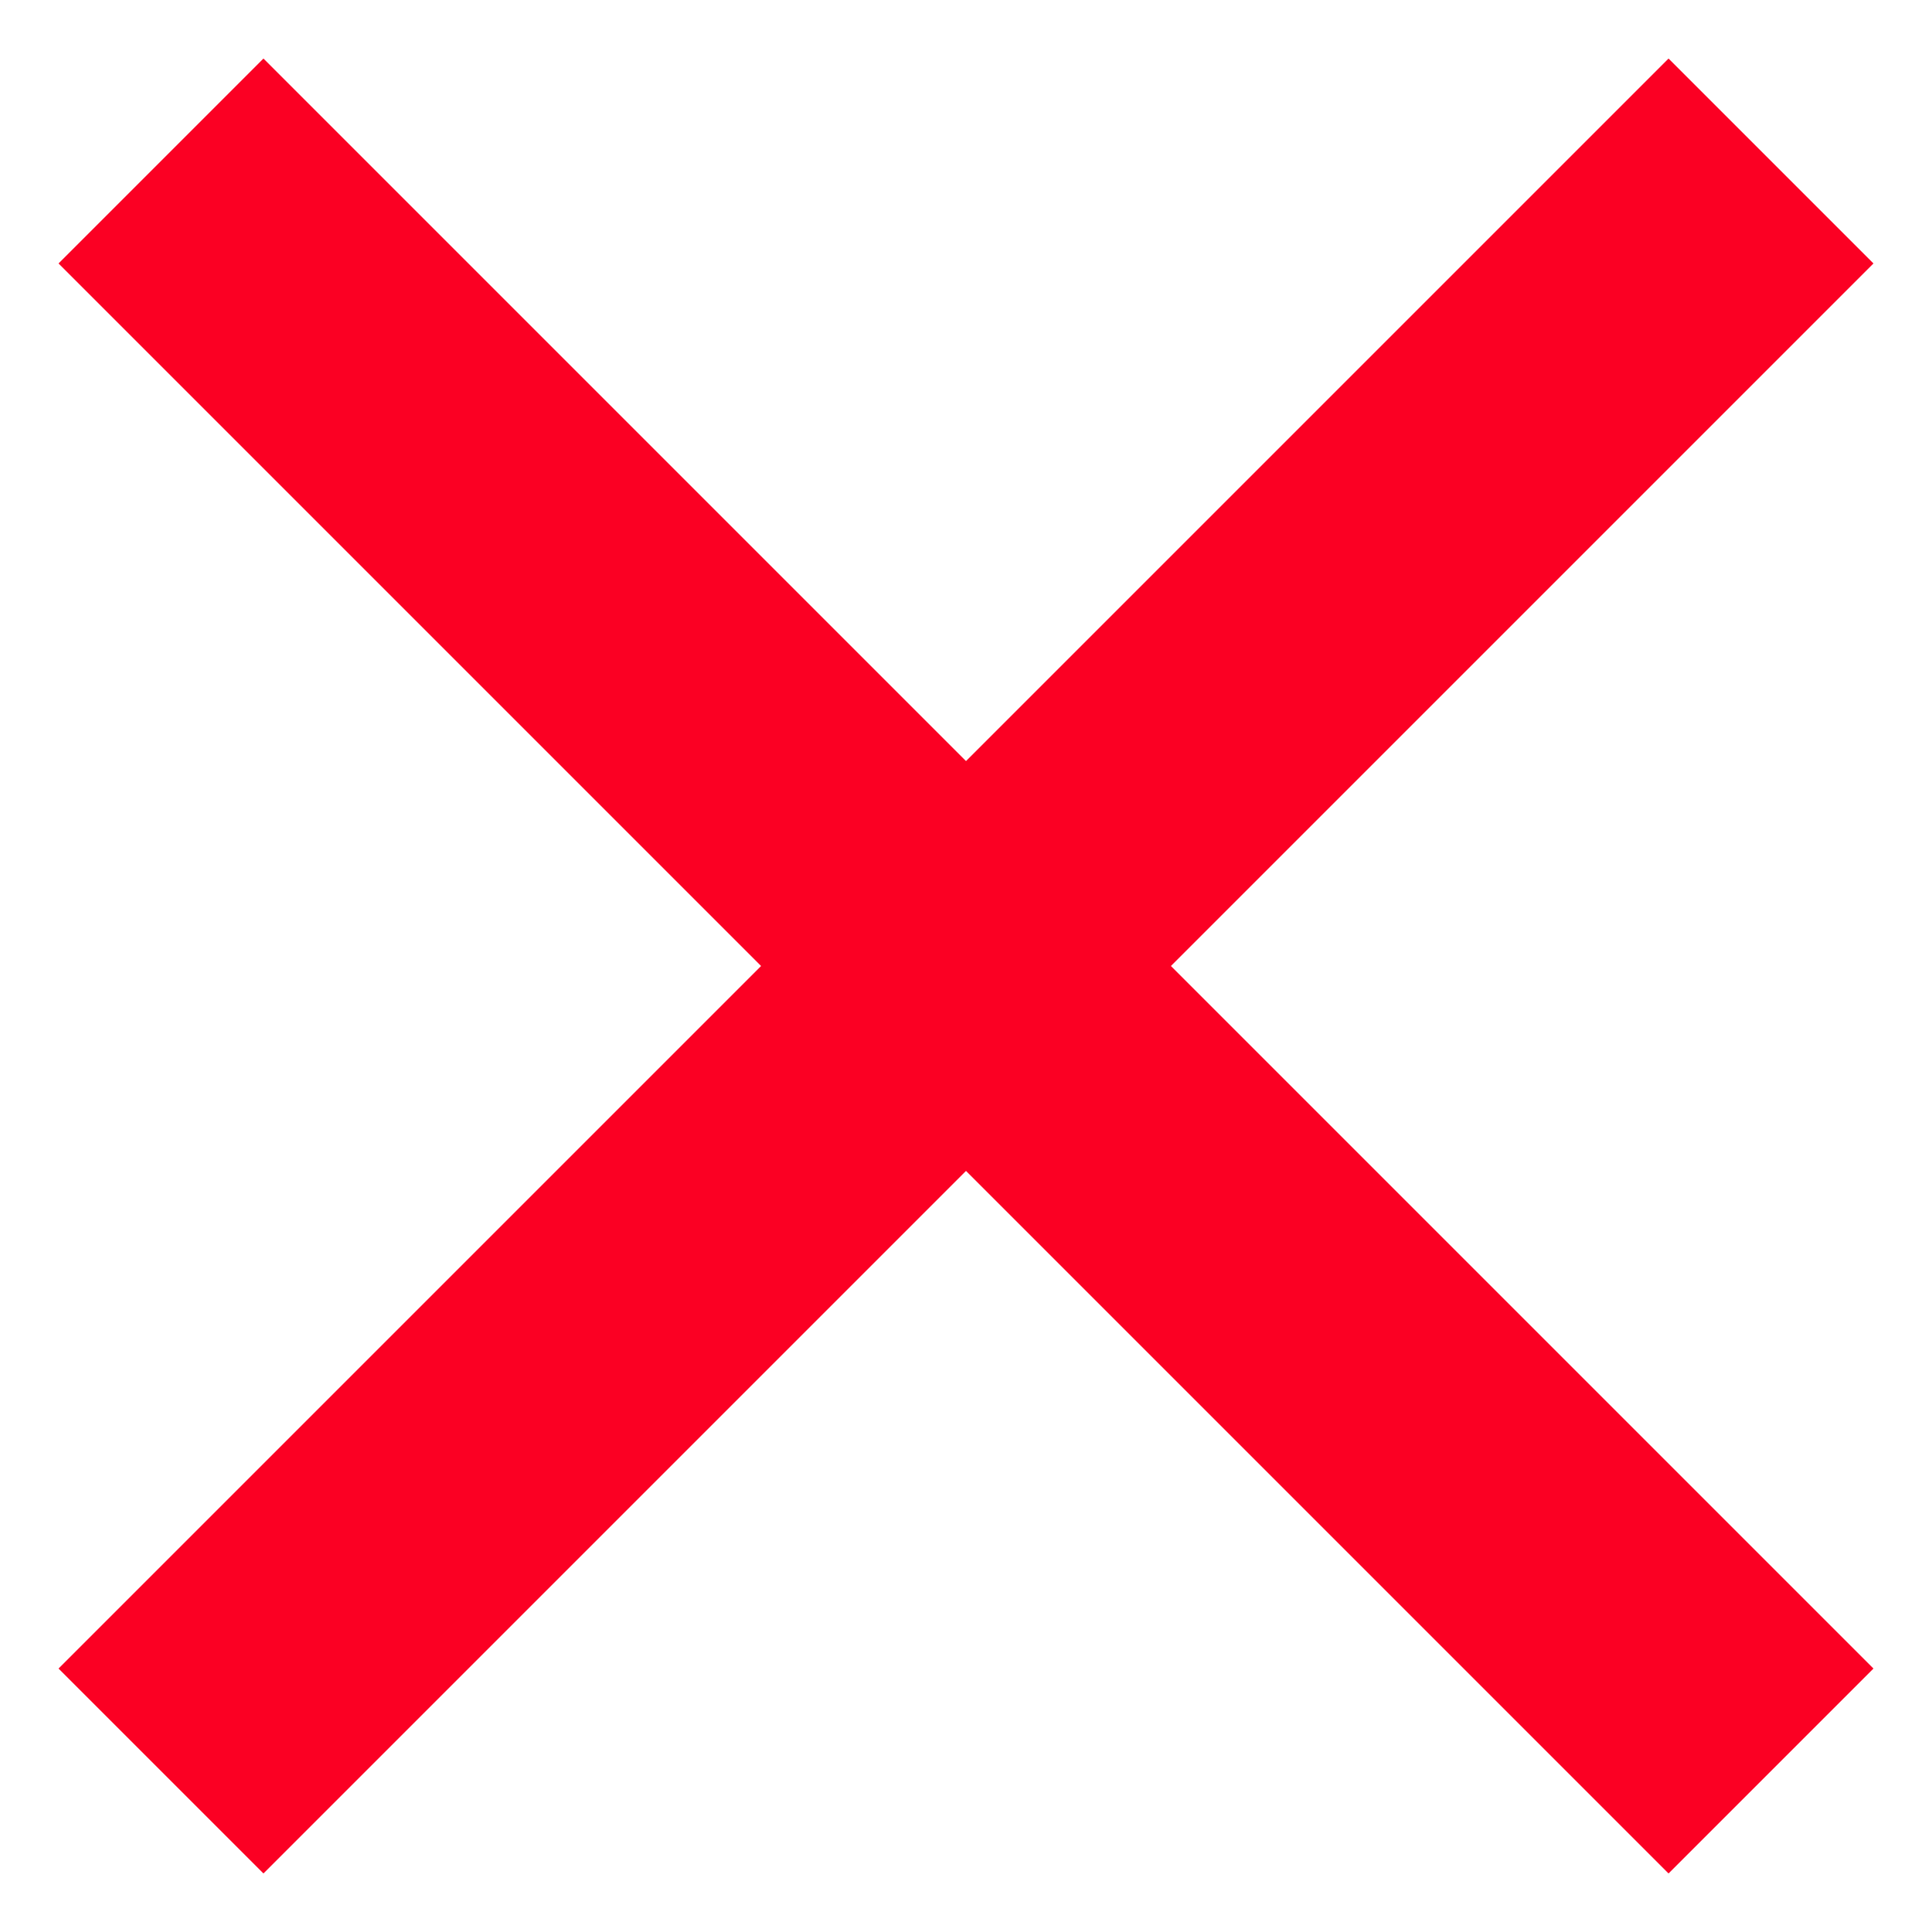
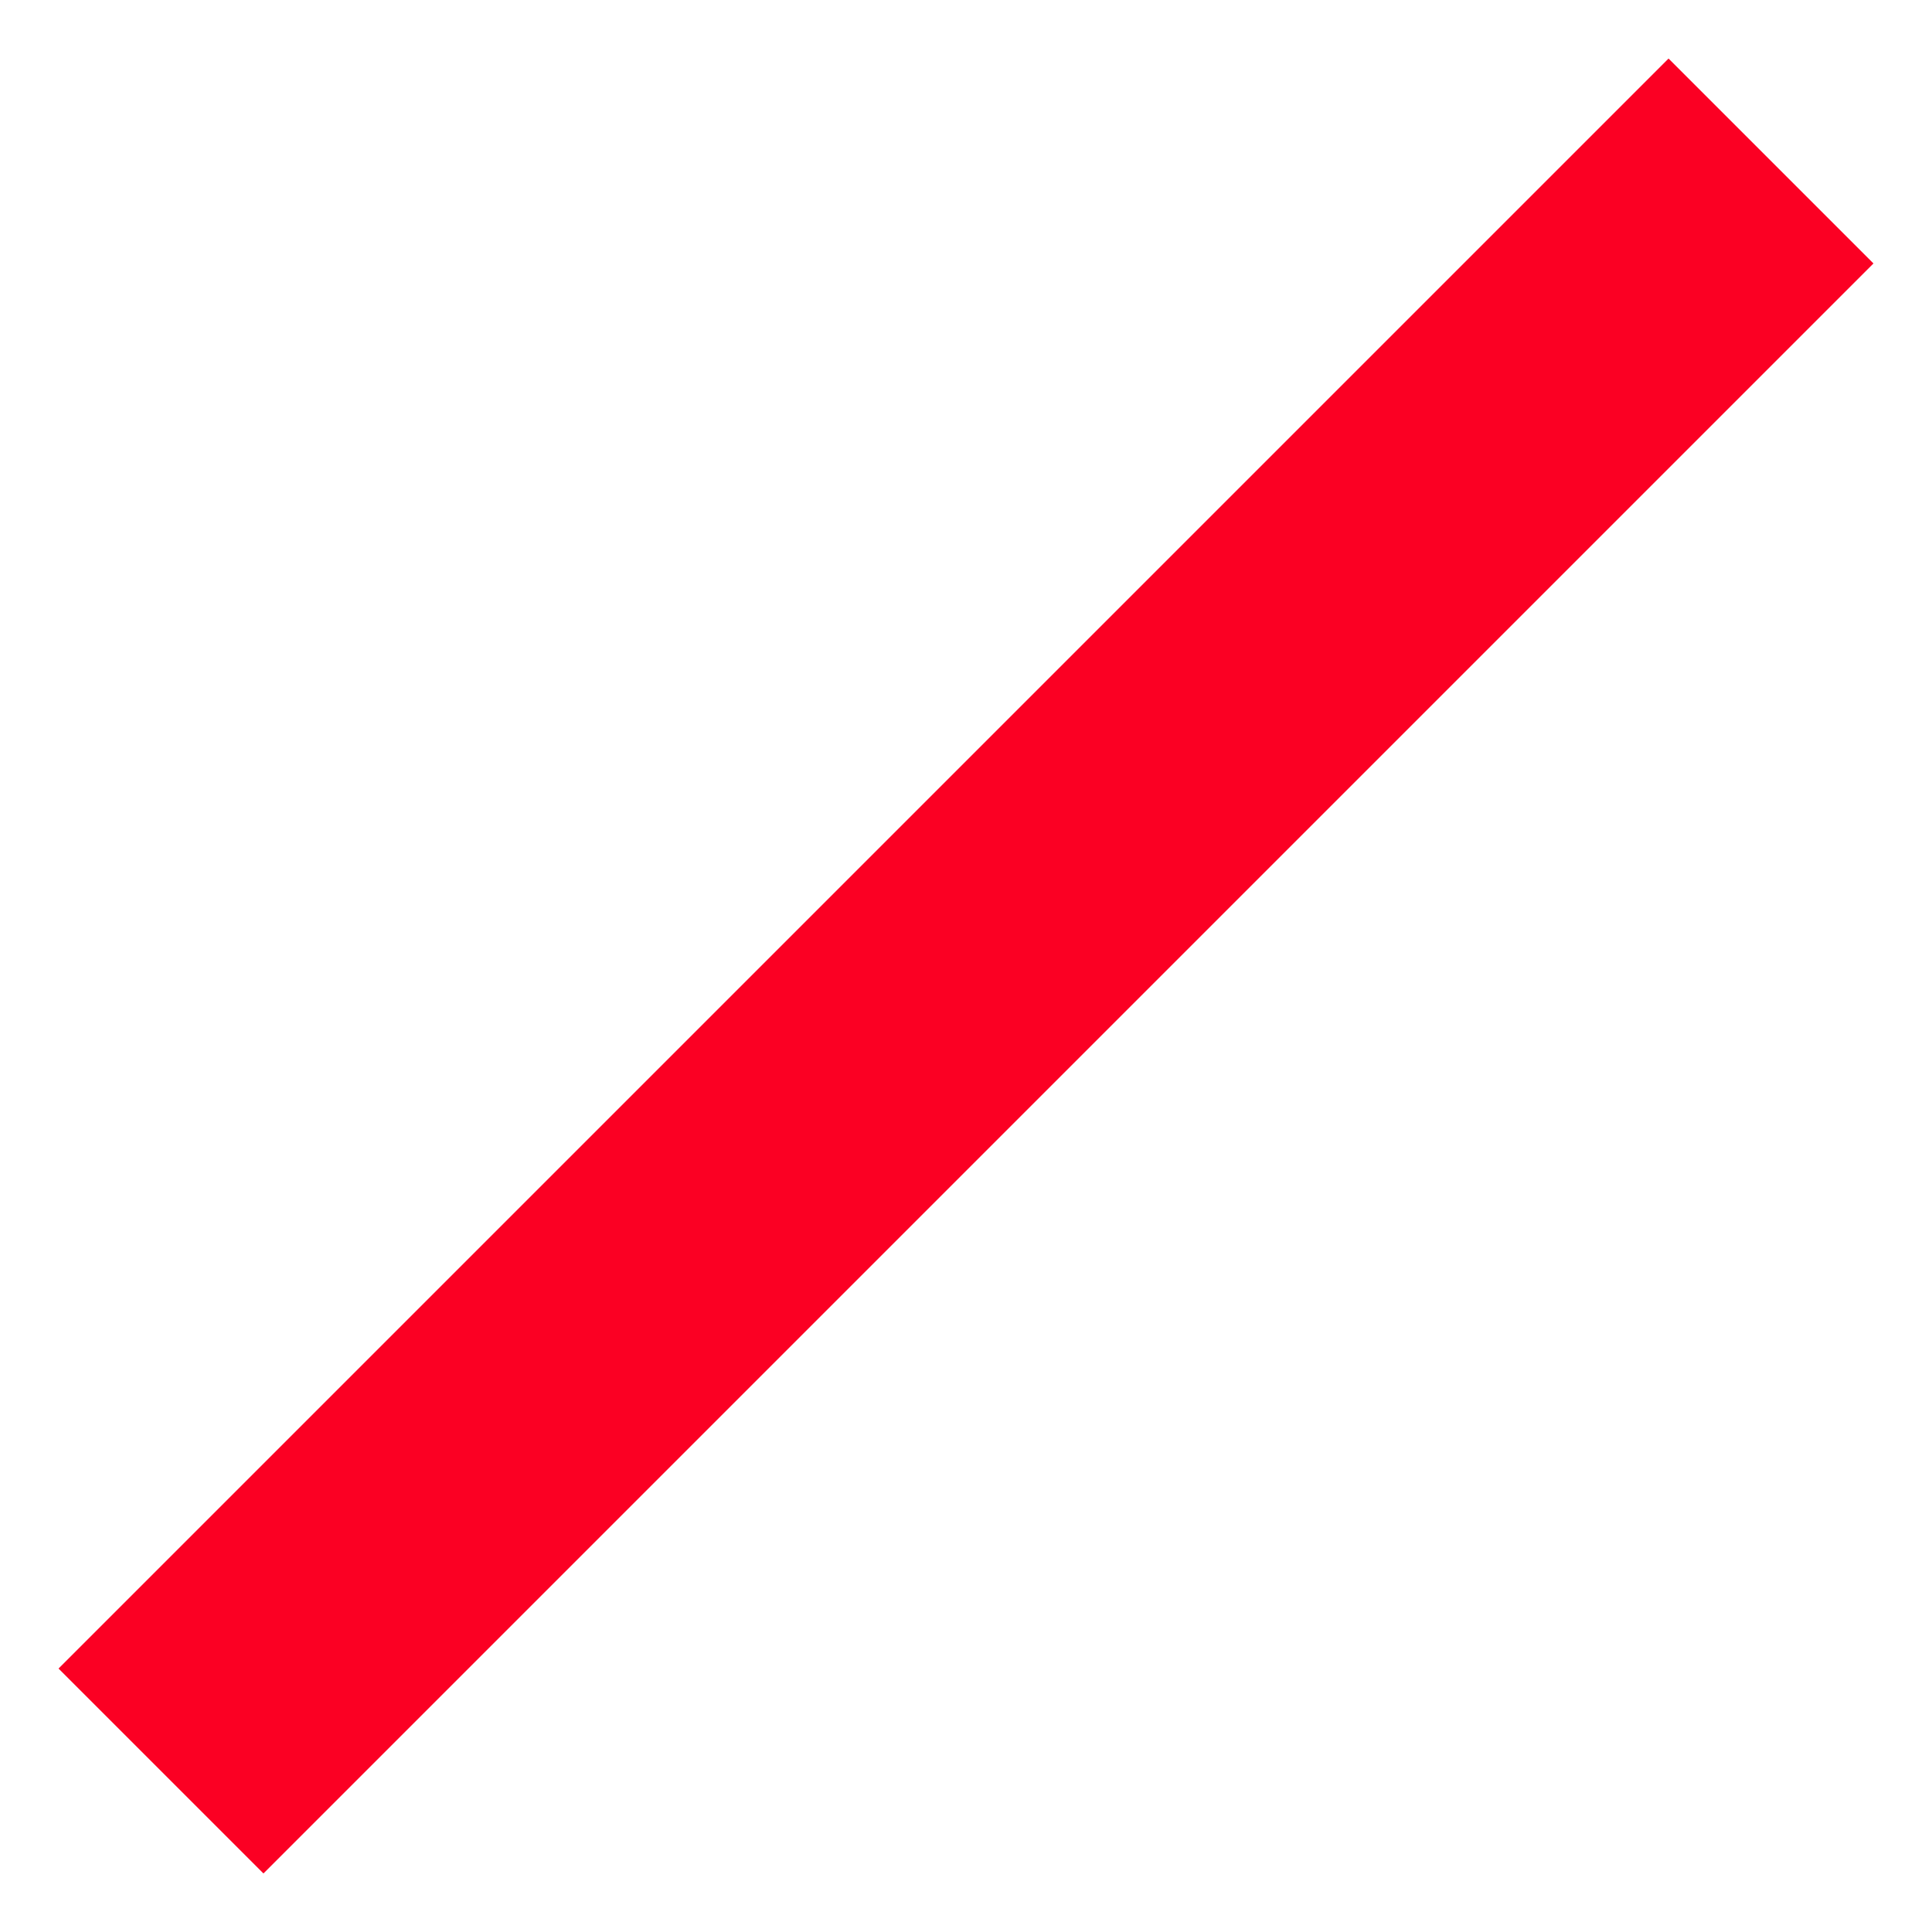
<svg xmlns="http://www.w3.org/2000/svg" width="12" height="12" viewBox="0 0 12 12" fill="none">
  <path d="M11 1L1 11" stroke="#FB0023" stroke-width="1.8" />
-   <path d="M1 1L11 11" stroke="#FB0023" stroke-width="1.8" />
</svg>